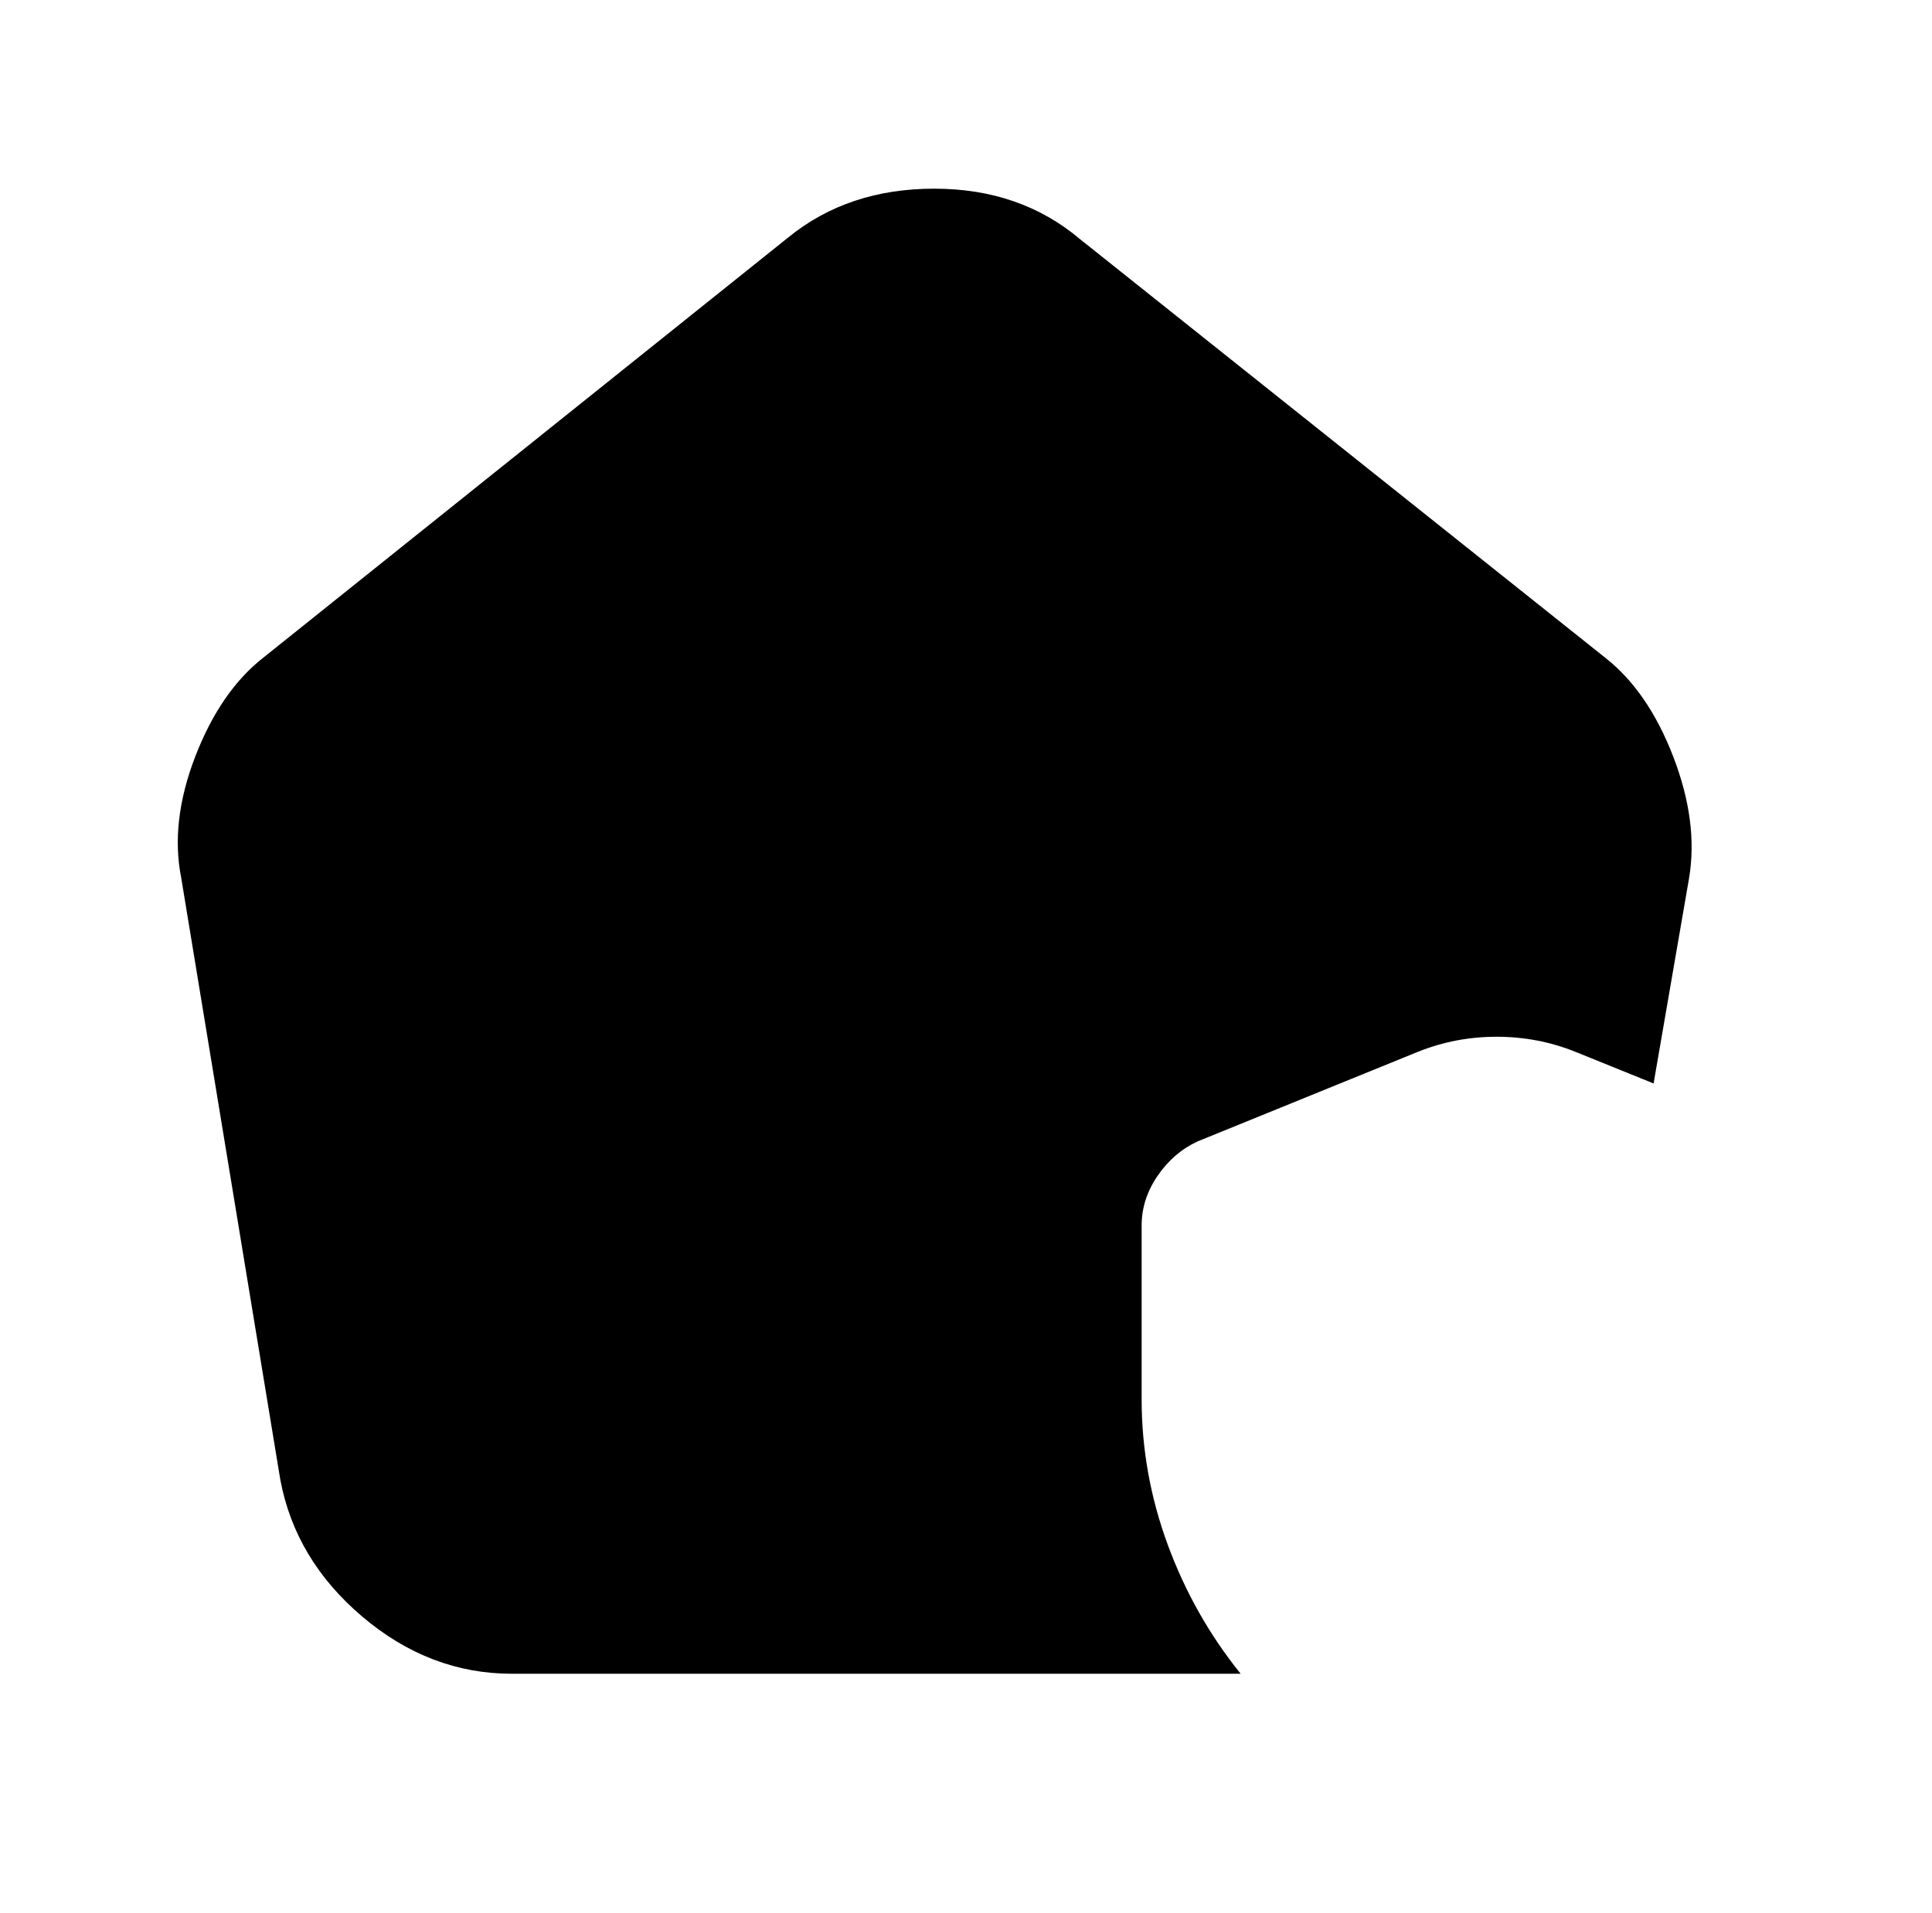
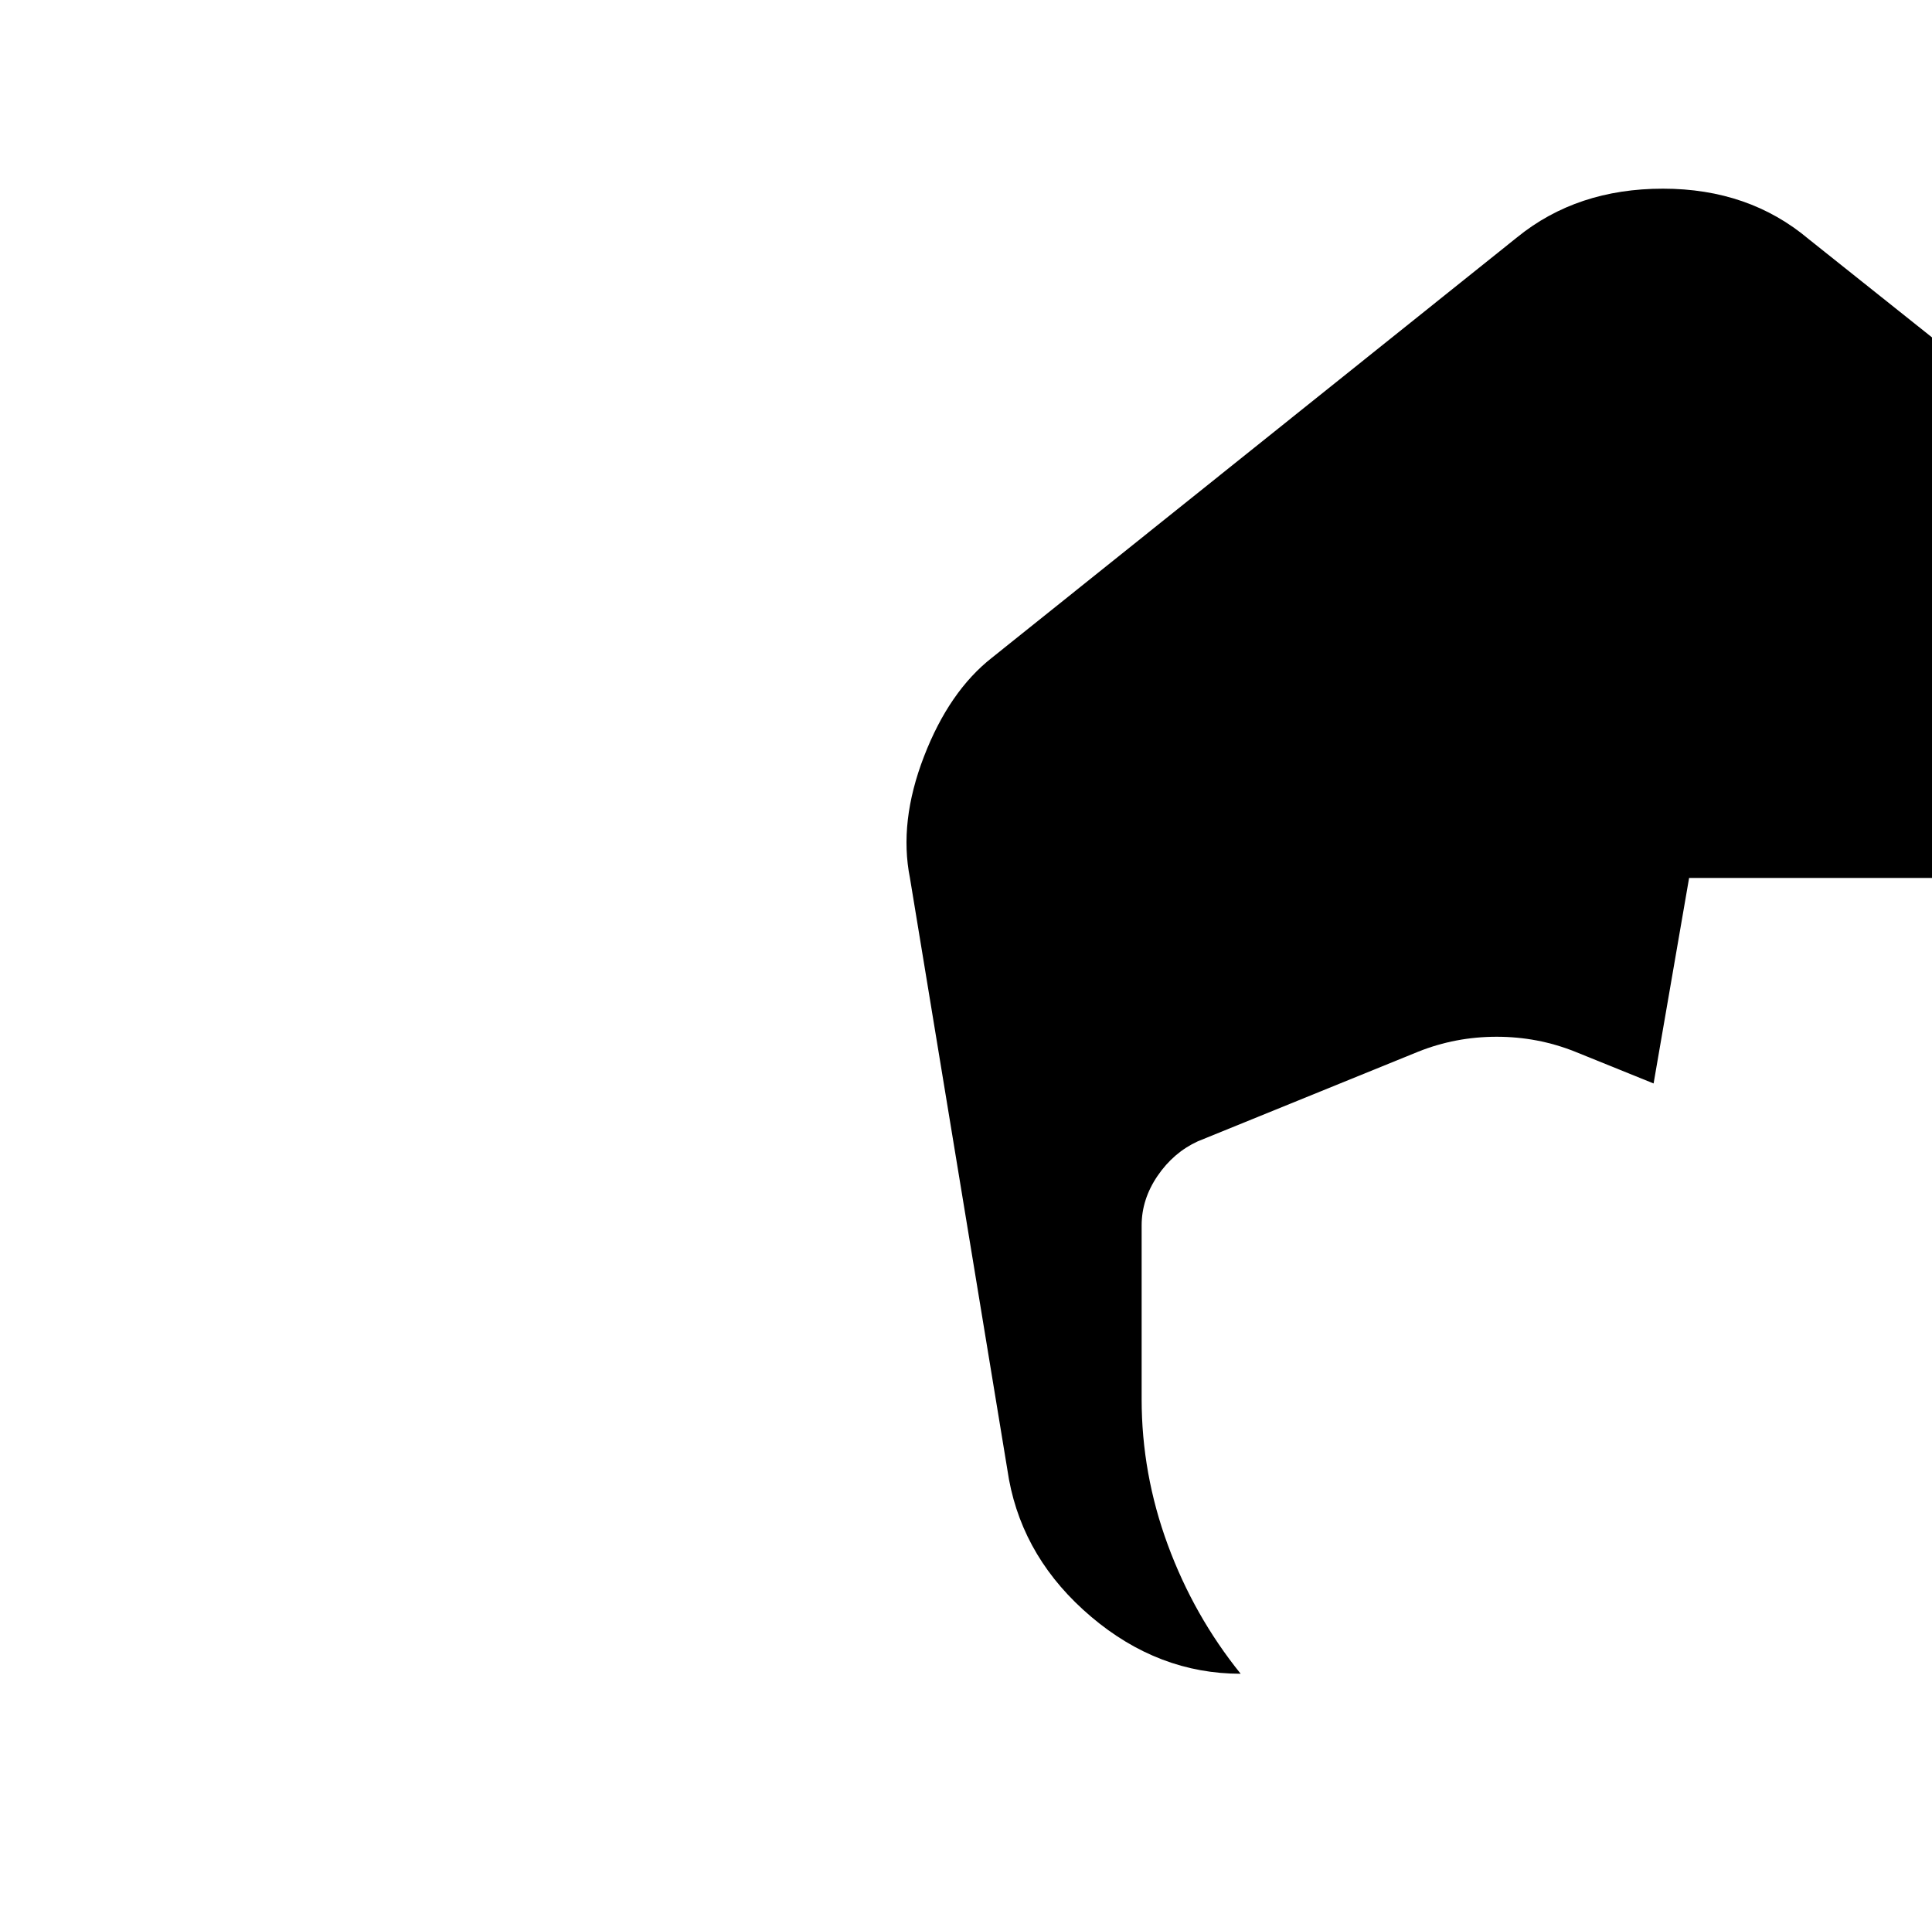
<svg xmlns="http://www.w3.org/2000/svg" version="1.1" viewBox="-10 0 1034 1024">
-   <path fill="currentColor" d="M894 470l-19 110l-42 -17q-20 -8 -42 -8t-42 8l-118 48q-13 6 -21.5 18.5t-8.5 26.5v93q0 40 14 78t39 69h-390q-44 0 -80 -30.5t-44 -73.5l-53 -322q-6 -30 7.5 -65t36.5 -53l281 -225q32 -26 78 -26t78 27l281 224q23 18 36.5 53t8.5 65v0z" />
+   <path fill="currentColor" d="M894 470l-19 110l-42 -17q-20 -8 -42 -8t-42 8l-118 48q-13 6 -21.5 18.5t-8.5 26.5v93q0 40 14 78t39 69q-44 0 -80 -30.5t-44 -73.5l-53 -322q-6 -30 7.5 -65t36.5 -53l281 -225q32 -26 78 -26t78 27l281 224q23 18 36.5 53t8.5 65v0z" />
</svg>